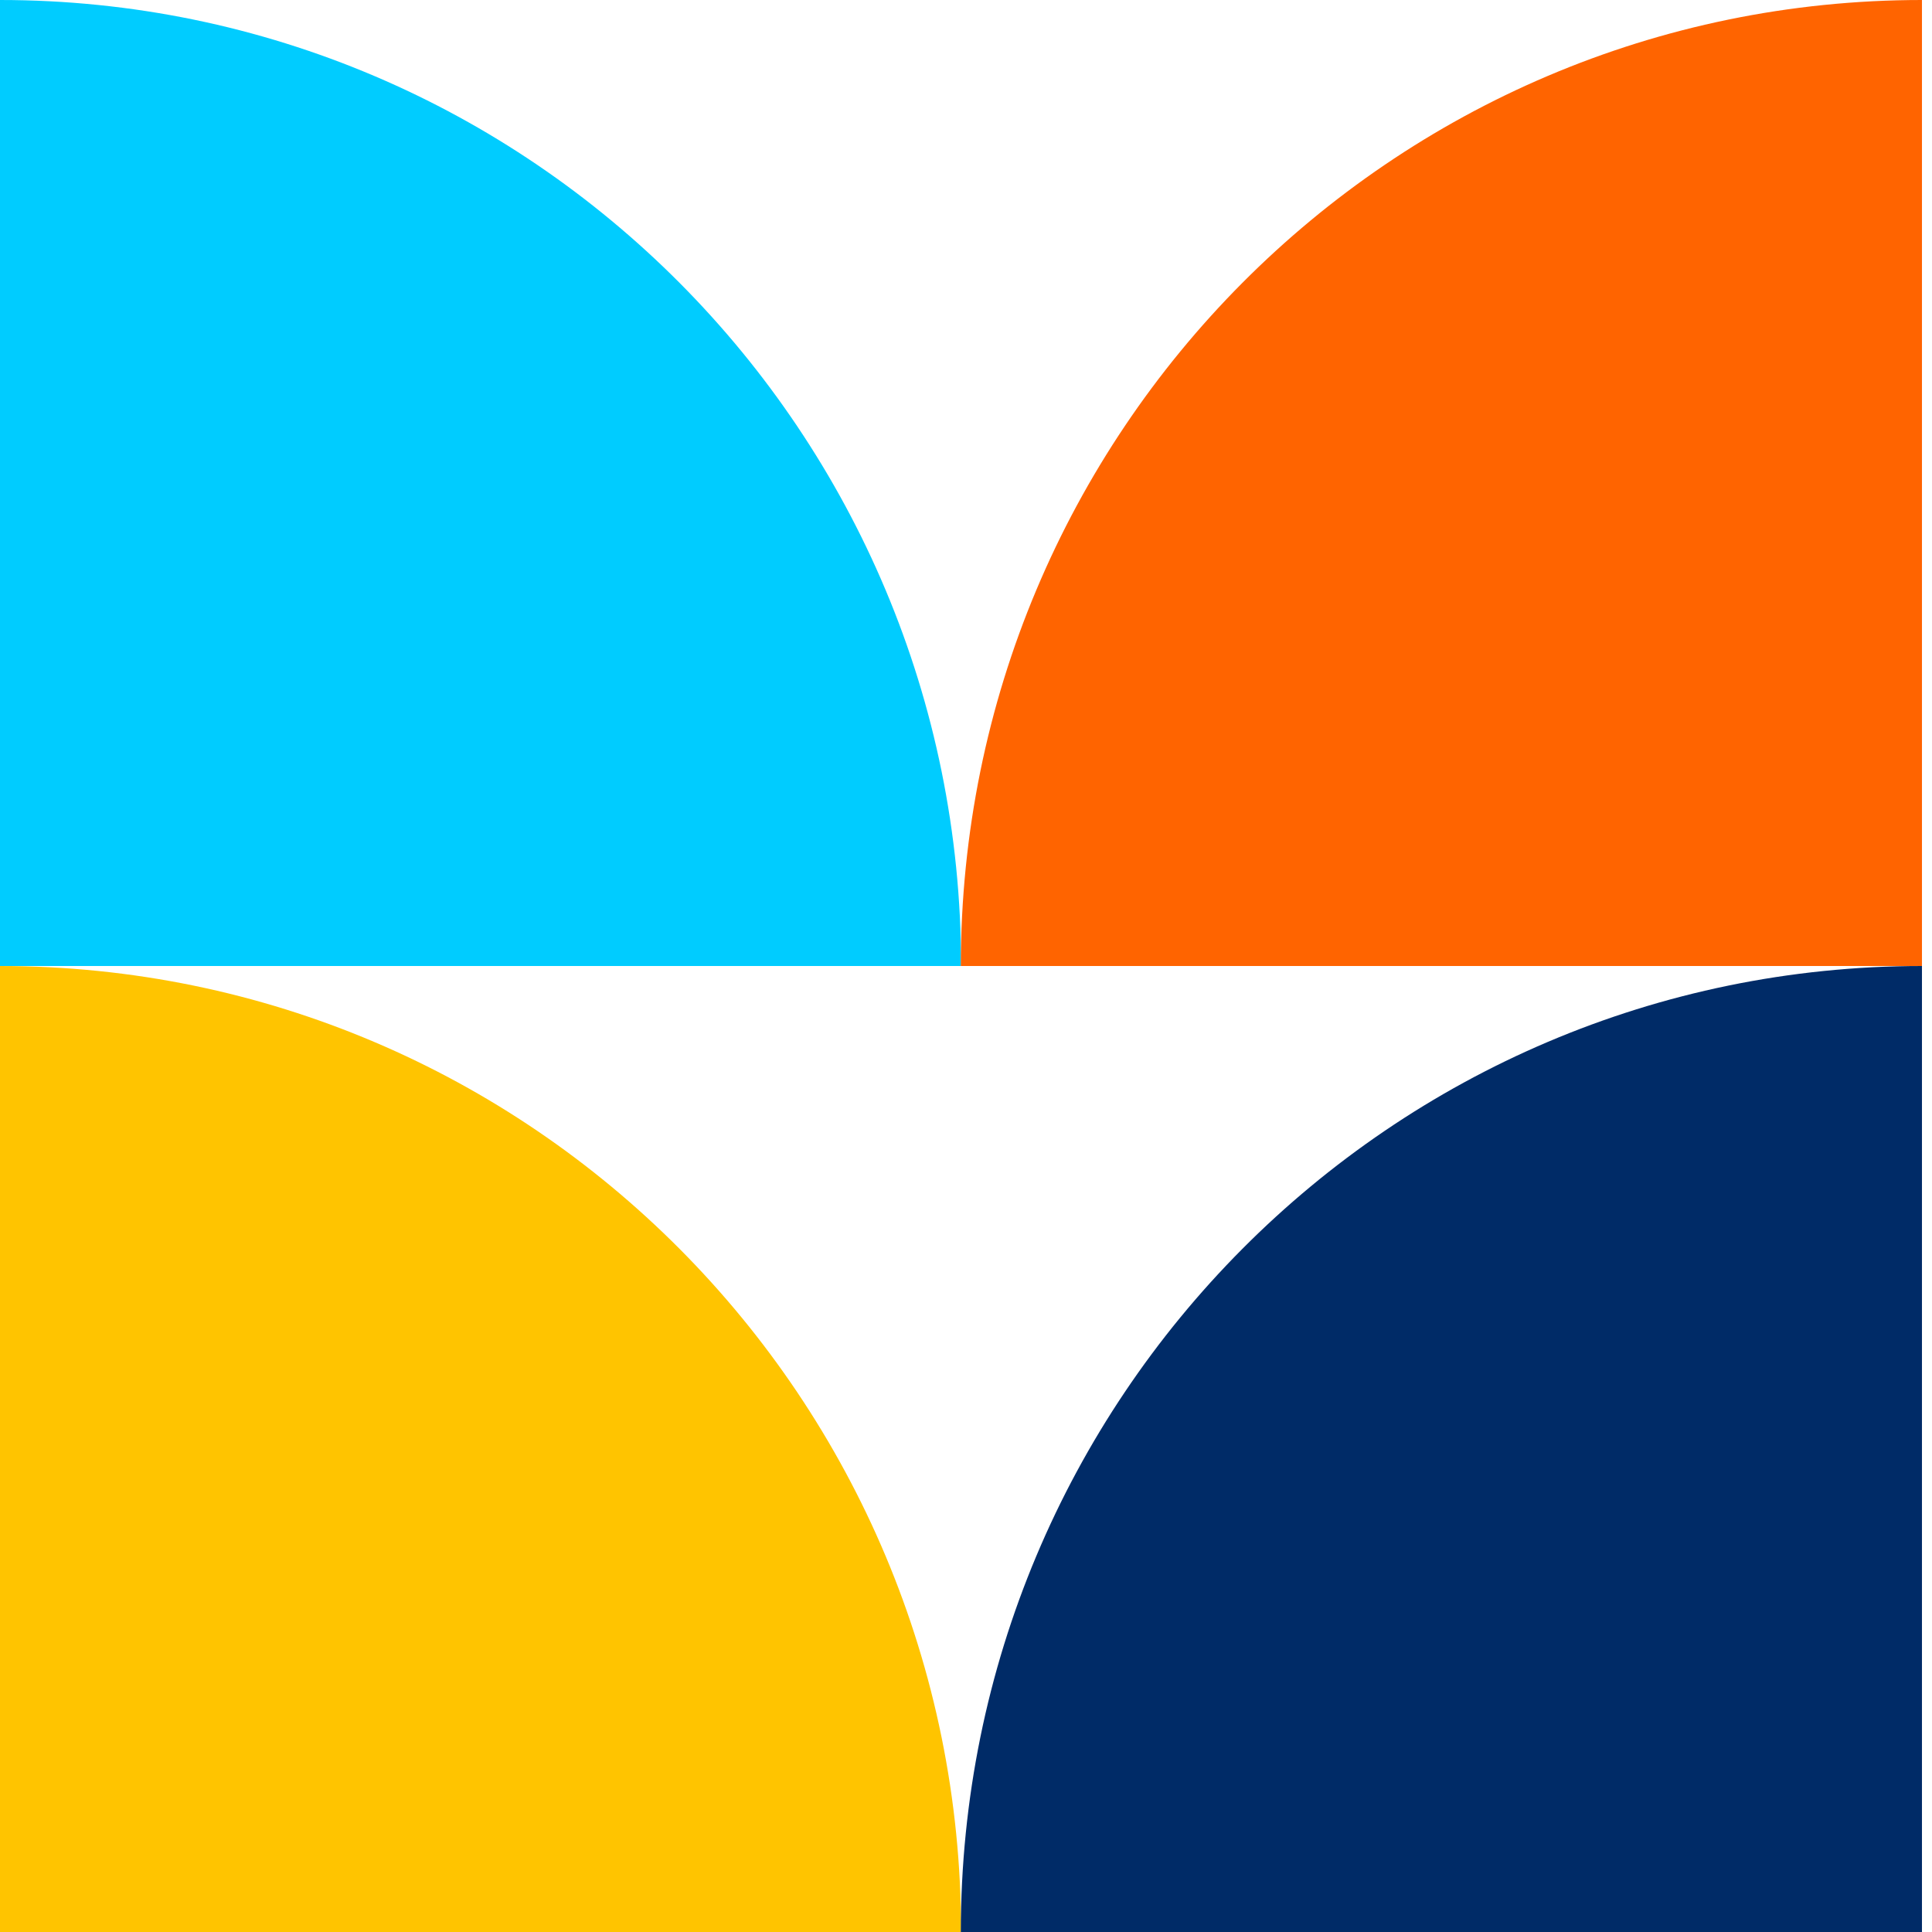
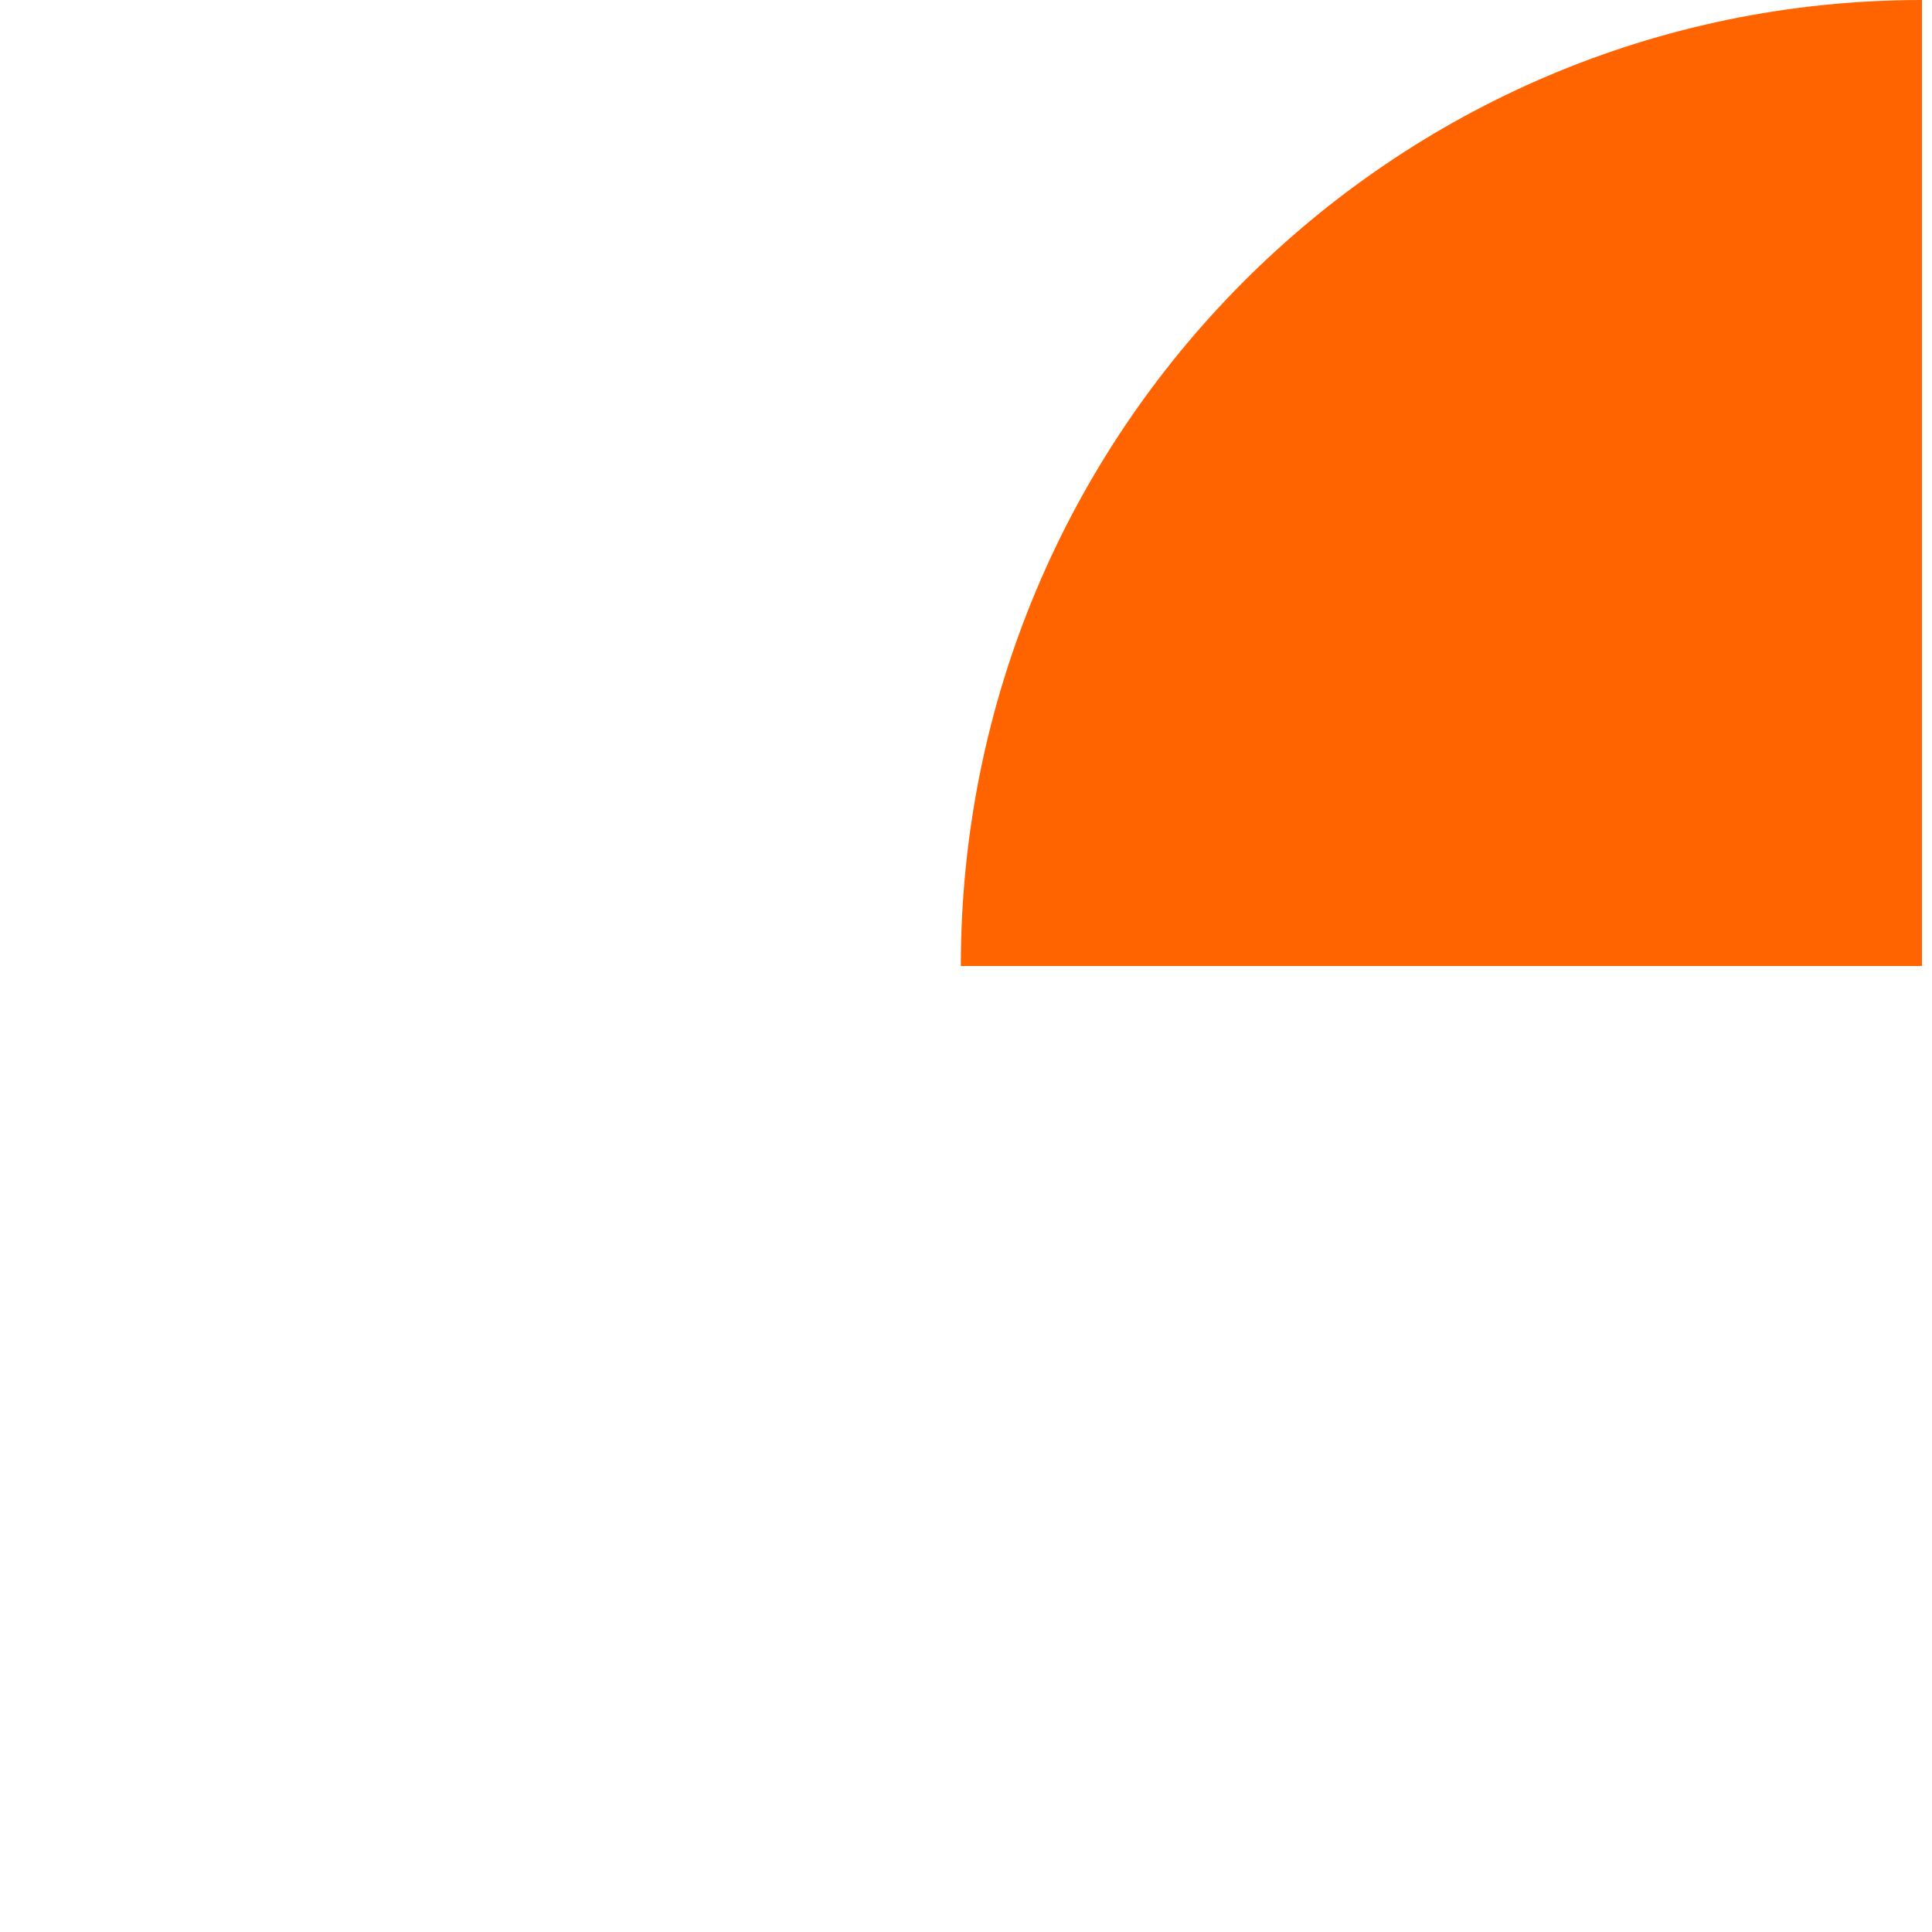
<svg xmlns="http://www.w3.org/2000/svg" width="41" height="41" viewBox="0 0 41 41" fill="none">
-   <path d="M0 0C11.266 0 20.396 9.177 20.396 20.5H0V0Z" fill="#00CCFF" />
  <path d="M40.787 0C29.521 0 20.39 9.177 20.39 20.5H40.787V0Z" fill="#FF6400" />
-   <path d="M0 20.5C11.266 20.5 20.396 29.677 20.396 41H0V20.5Z" fill="#FFC400" />
-   <path d="M40.787 20.5C29.521 20.5 20.39 29.677 20.39 41H40.787V20.5Z" fill="#002B67" />
</svg>